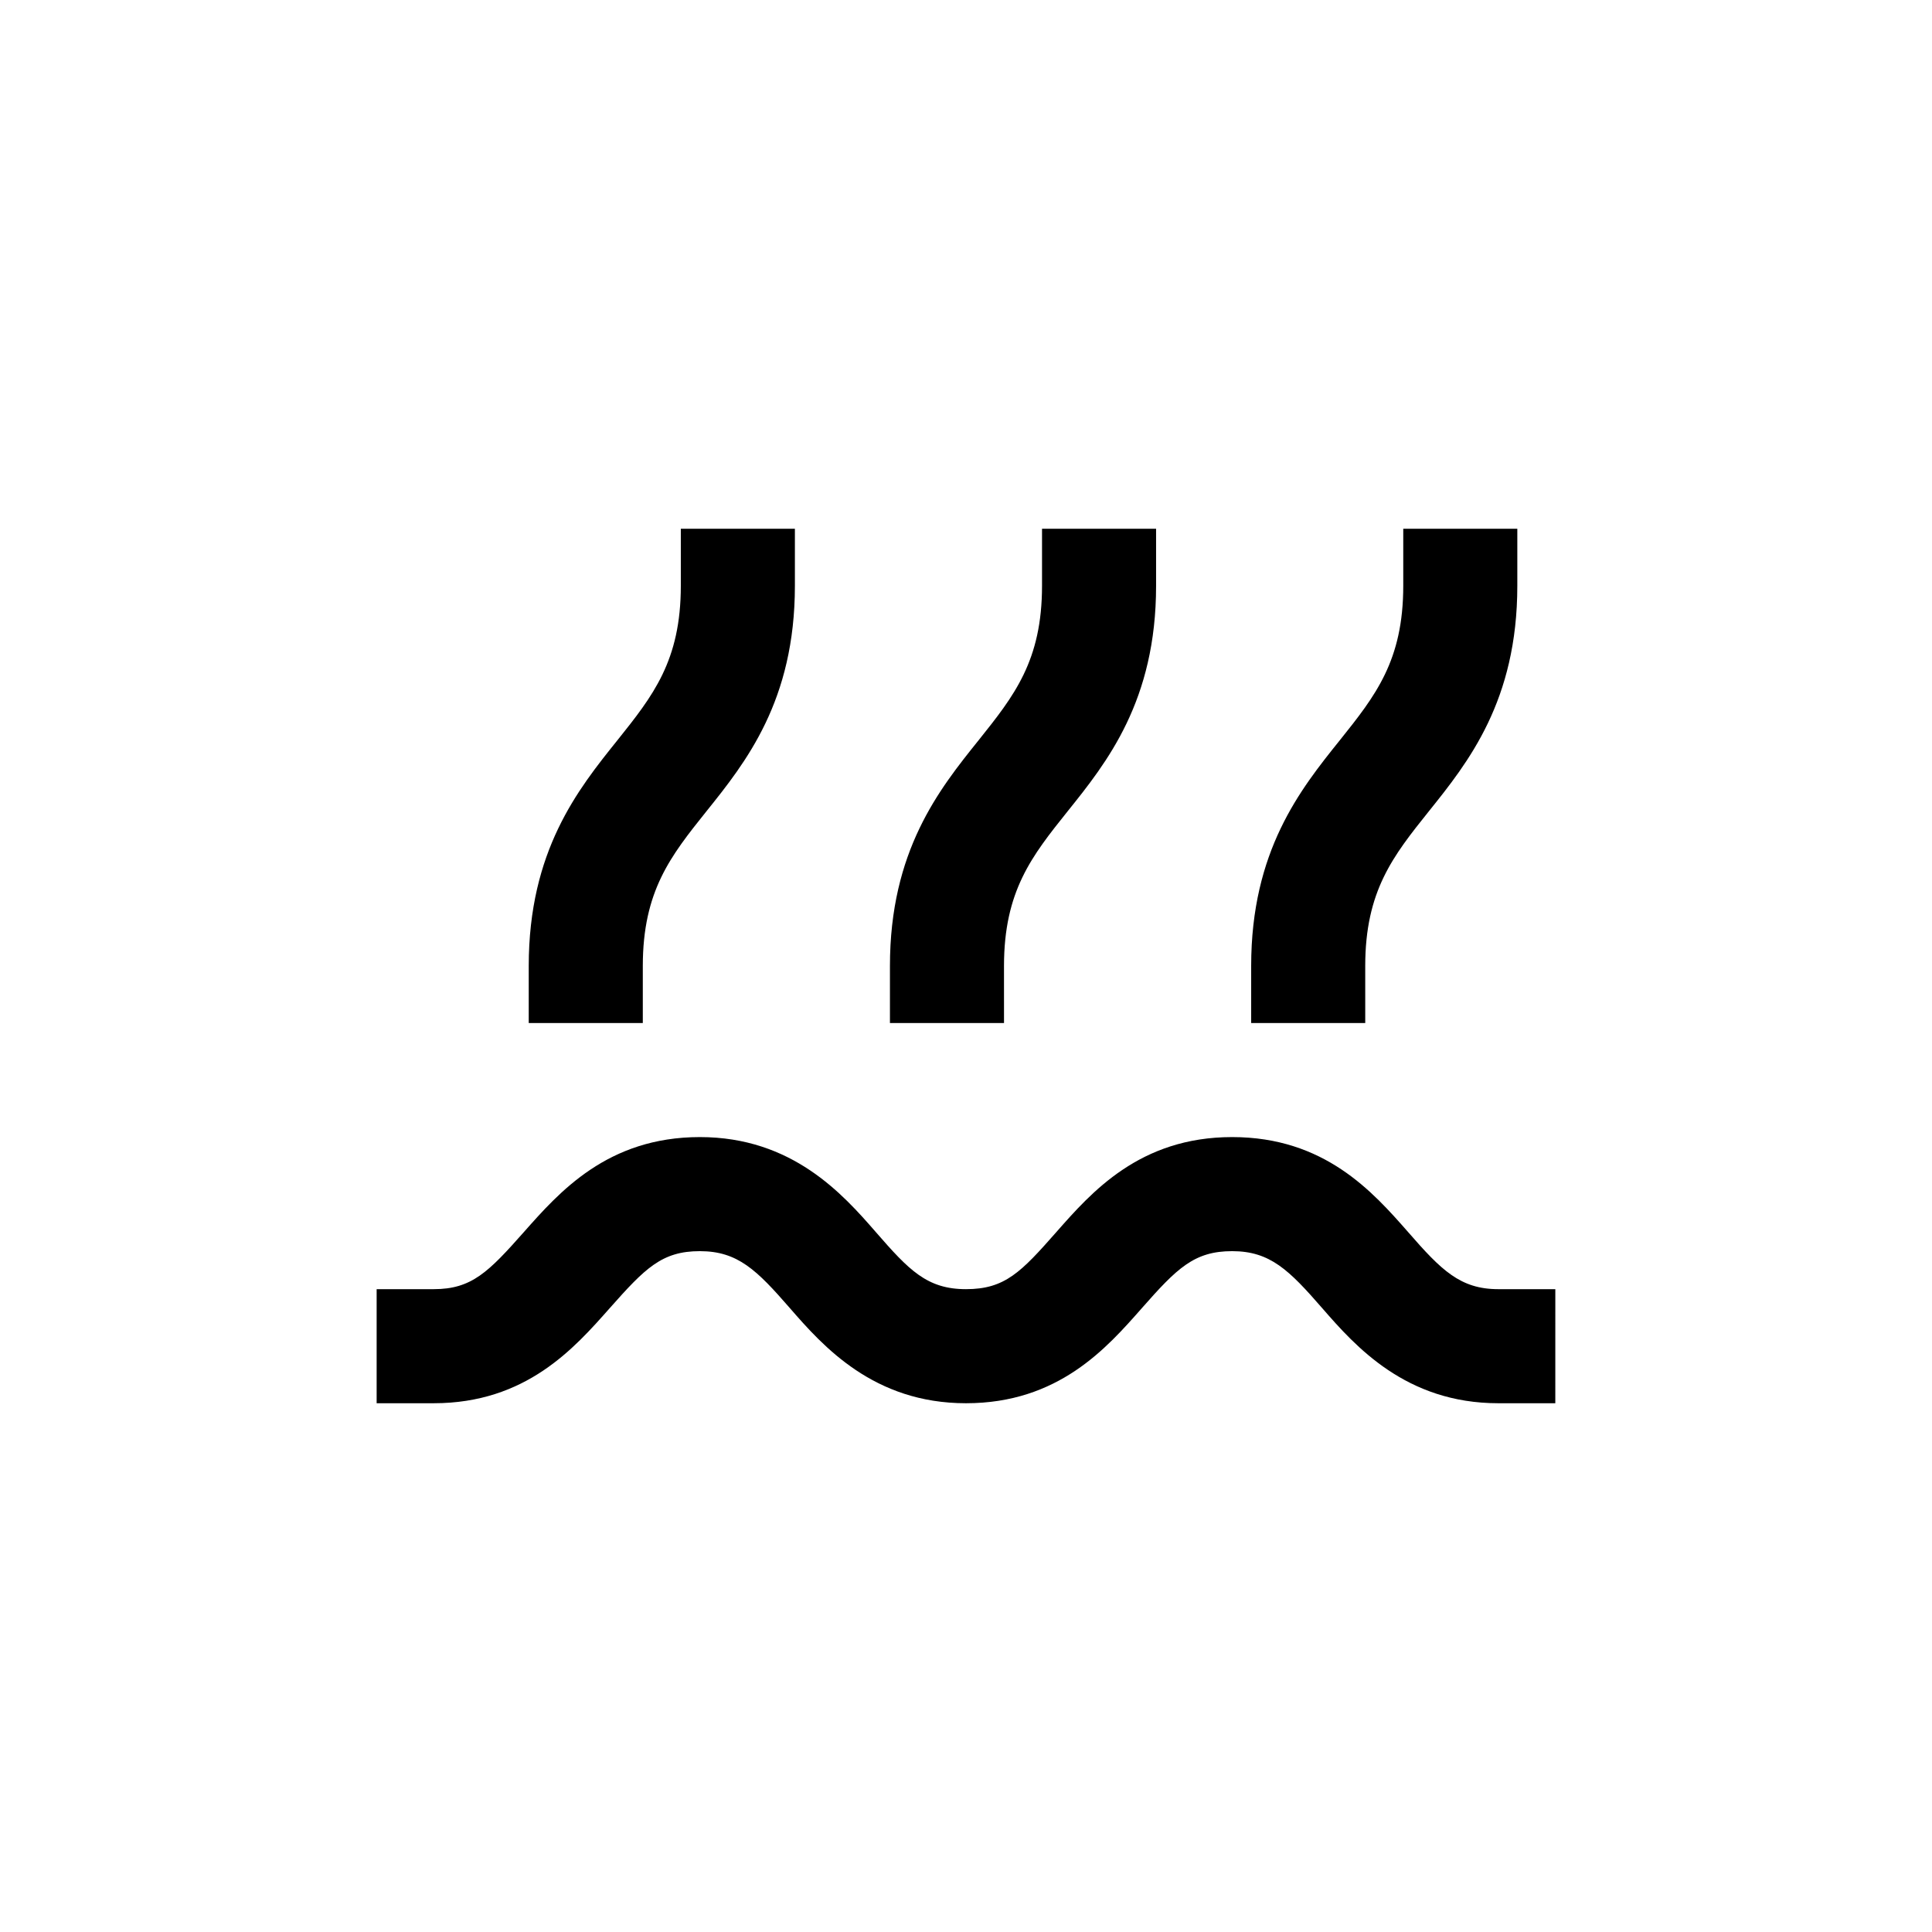
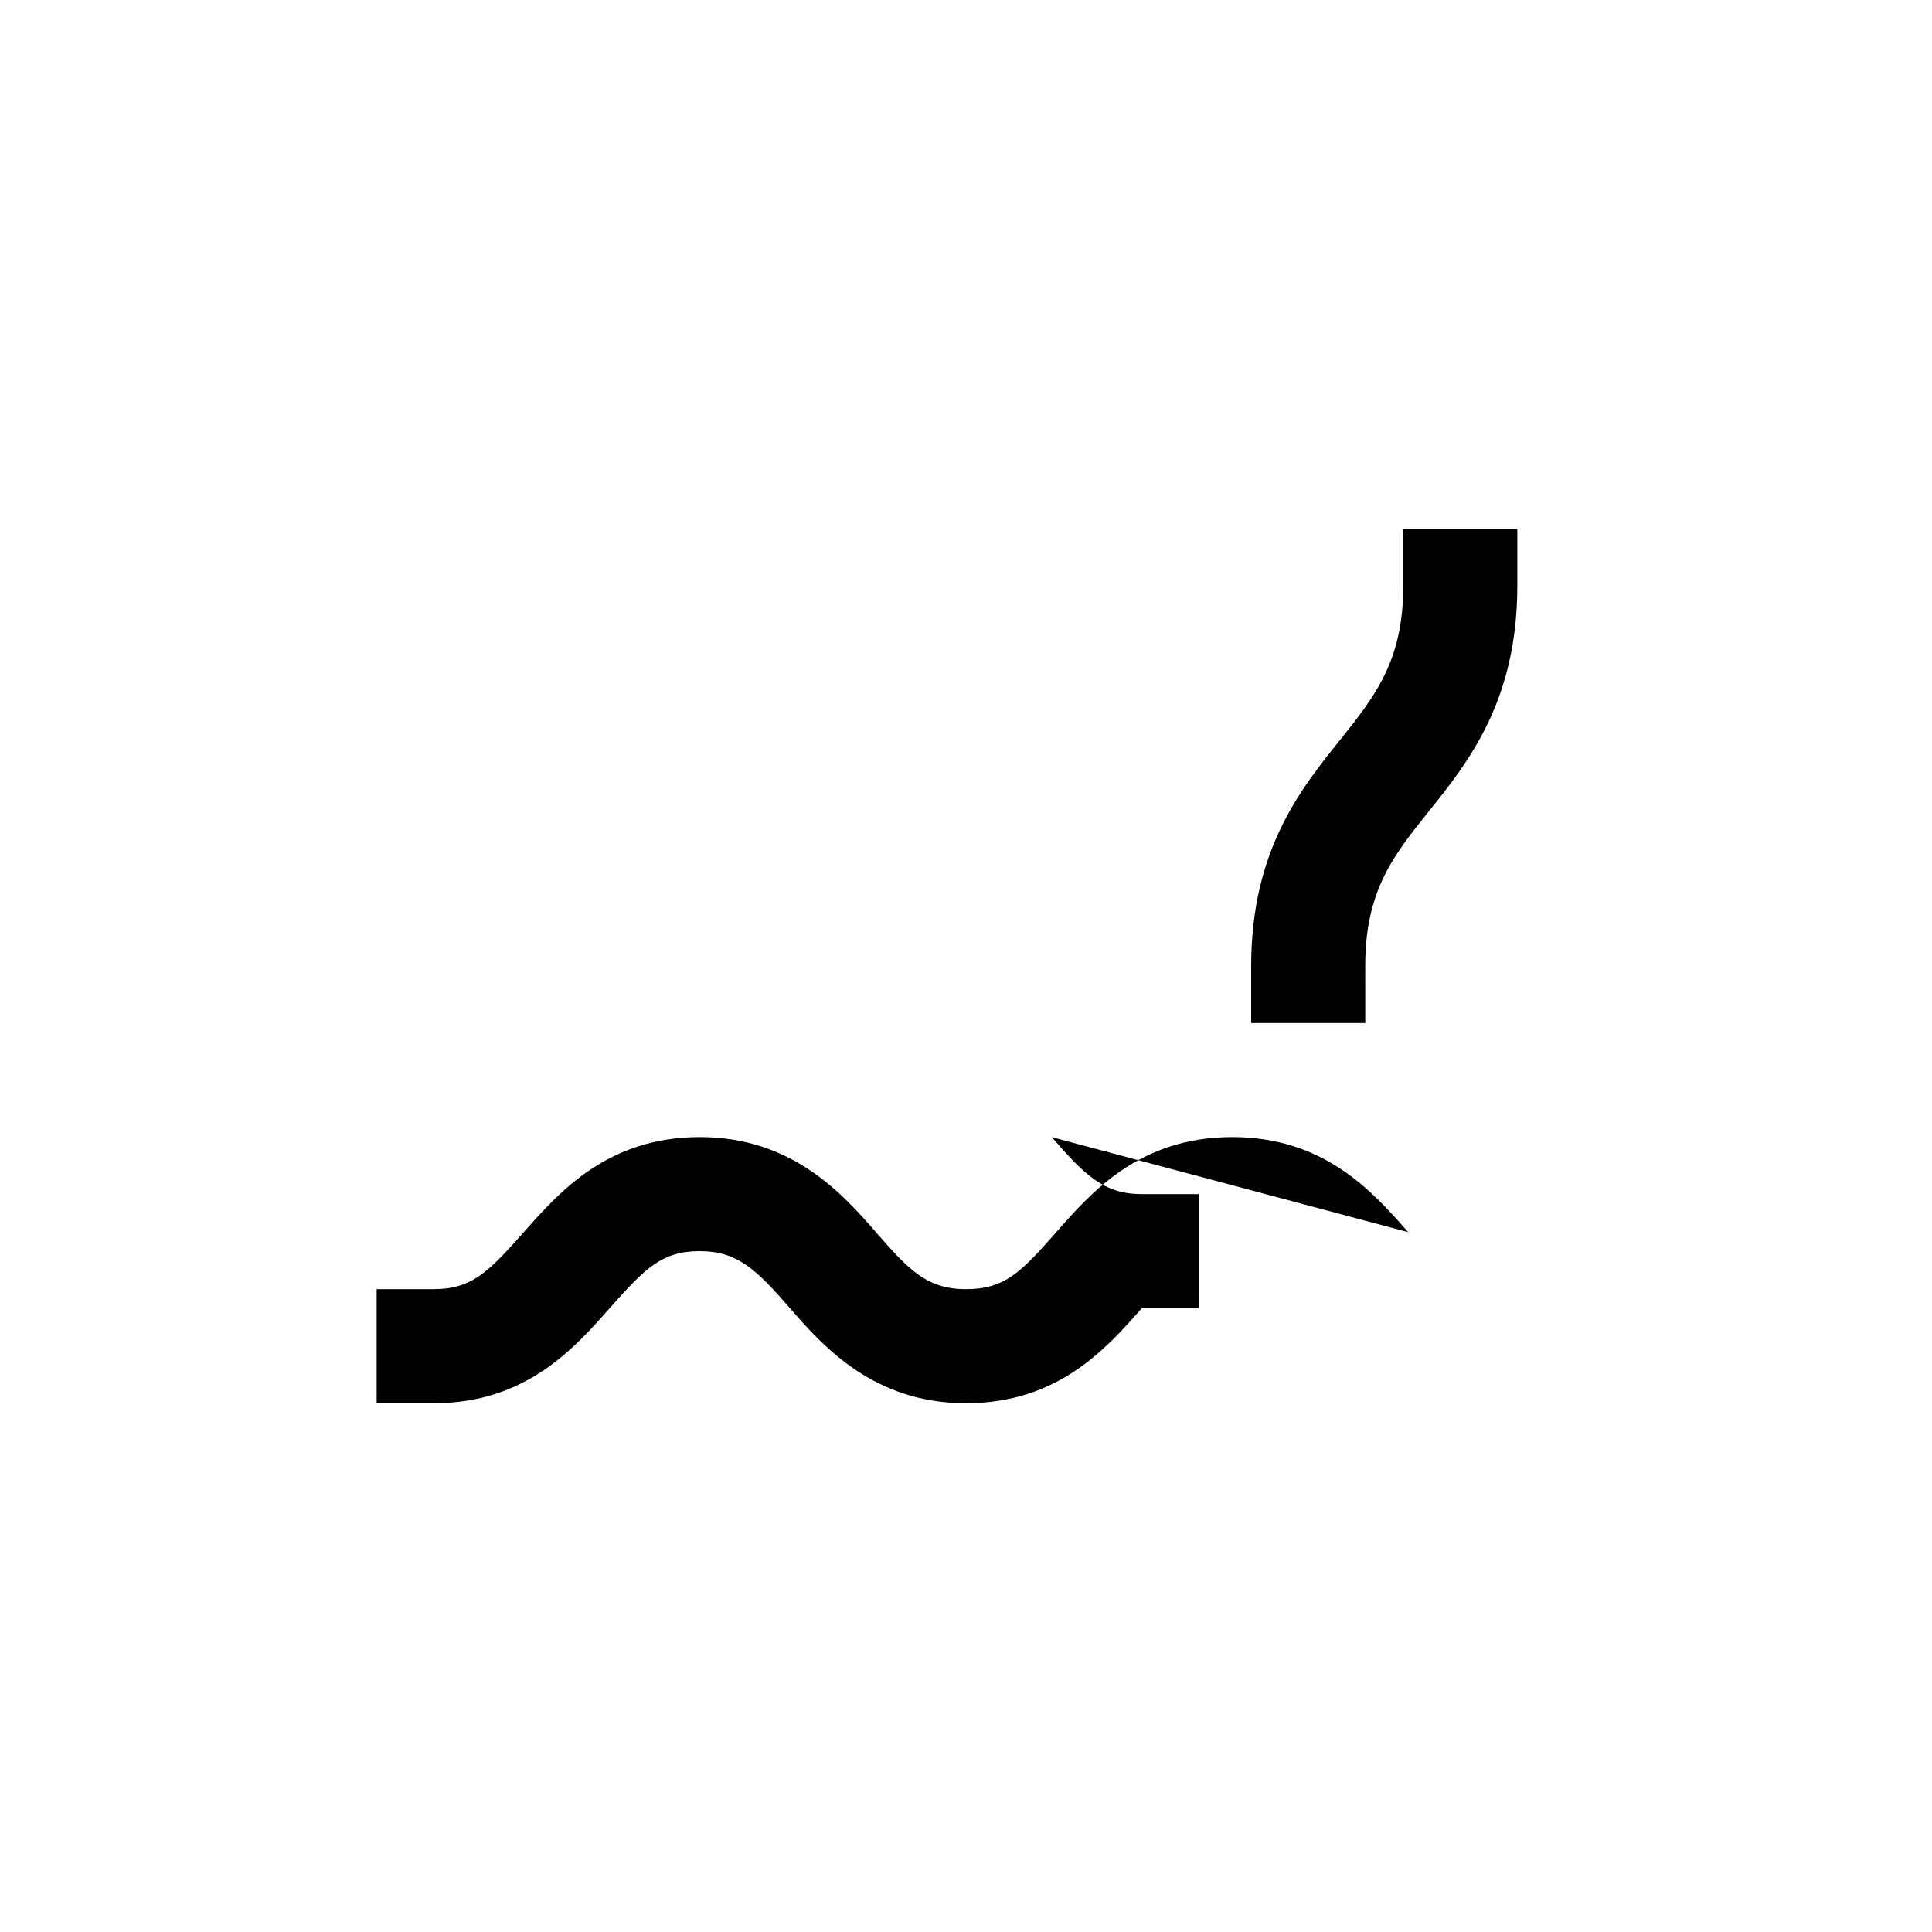
<svg xmlns="http://www.w3.org/2000/svg" fill="#000000" width="800px" height="800px" version="1.1" viewBox="144 144 512 512">
  <g>
-     <path d="m307.6 340.2c-10.48 13.051-23.48 29.324-23.48 59.805v15.113h30.23v-15.113c0-19.902 7.406-29.172 16.828-40.961 10.477-13.051 23.477-29.32 23.477-59.801v-15.117h-30.23v15.113c0 19.902-7.406 29.172-16.824 40.961z" />
-     <path d="m403.32 340.2c-10.48 13.051-23.477 29.324-23.477 59.805v15.113h30.23l-0.004-15.113c0-19.902 7.406-29.172 16.828-40.961 10.48-13.051 23.477-29.32 23.477-59.801v-15.117h-30.227v15.113c0 19.902-7.406 29.172-16.828 40.961z" />
    <path d="m505.8 400c0-19.902 7.406-29.172 16.828-40.961 10.48-13.051 23.477-29.32 23.477-59.801v-15.117h-30.227v15.113c0 19.902-7.406 29.172-16.828 40.961-10.48 13.051-23.477 29.324-23.477 59.805v15.113h30.23z" />
-     <path d="m517.18 470.53c-9.371-10.68-22.168-25.191-46.652-25.191s-37.281 14.609-46.602 25.191c-9.32 10.582-13.602 15.113-23.93 15.113s-15.113-5.039-23.879-15.113c-8.766-10.078-22.168-25.191-46.652-25.191s-37.281 14.609-46.652 25.191c-9.375 10.582-13.809 15.113-23.883 15.113h-15.117v30.23h15.113c24.484 0 37.281-14.609 46.652-25.191 9.375-10.578 13.809-15.113 23.883-15.113 10.078 0 15.113 5.039 23.879 15.113 8.766 10.078 22.168 25.191 46.652 25.191s37.281-14.609 46.602-25.191c9.324-10.578 13.859-15.113 23.934-15.113 10.078 0 15.113 5.039 23.879 15.113 8.766 10.078 22.168 25.191 46.652 25.191h15.113l0.004-30.23h-15.113c-10.078 0-15.117-5.035-23.883-15.113z" />
+     <path d="m517.18 470.53c-9.371-10.68-22.168-25.191-46.652-25.191s-37.281 14.609-46.602 25.191c-9.32 10.582-13.602 15.113-23.93 15.113s-15.113-5.039-23.879-15.113c-8.766-10.078-22.168-25.191-46.652-25.191s-37.281 14.609-46.652 25.191c-9.375 10.582-13.809 15.113-23.883 15.113h-15.117v30.23h15.113c24.484 0 37.281-14.609 46.652-25.191 9.375-10.578 13.809-15.113 23.883-15.113 10.078 0 15.113 5.039 23.879 15.113 8.766 10.078 22.168 25.191 46.652 25.191s37.281-14.609 46.602-25.191h15.113l0.004-30.23h-15.113c-10.078 0-15.117-5.035-23.883-15.113z" />
  </g>
</svg>